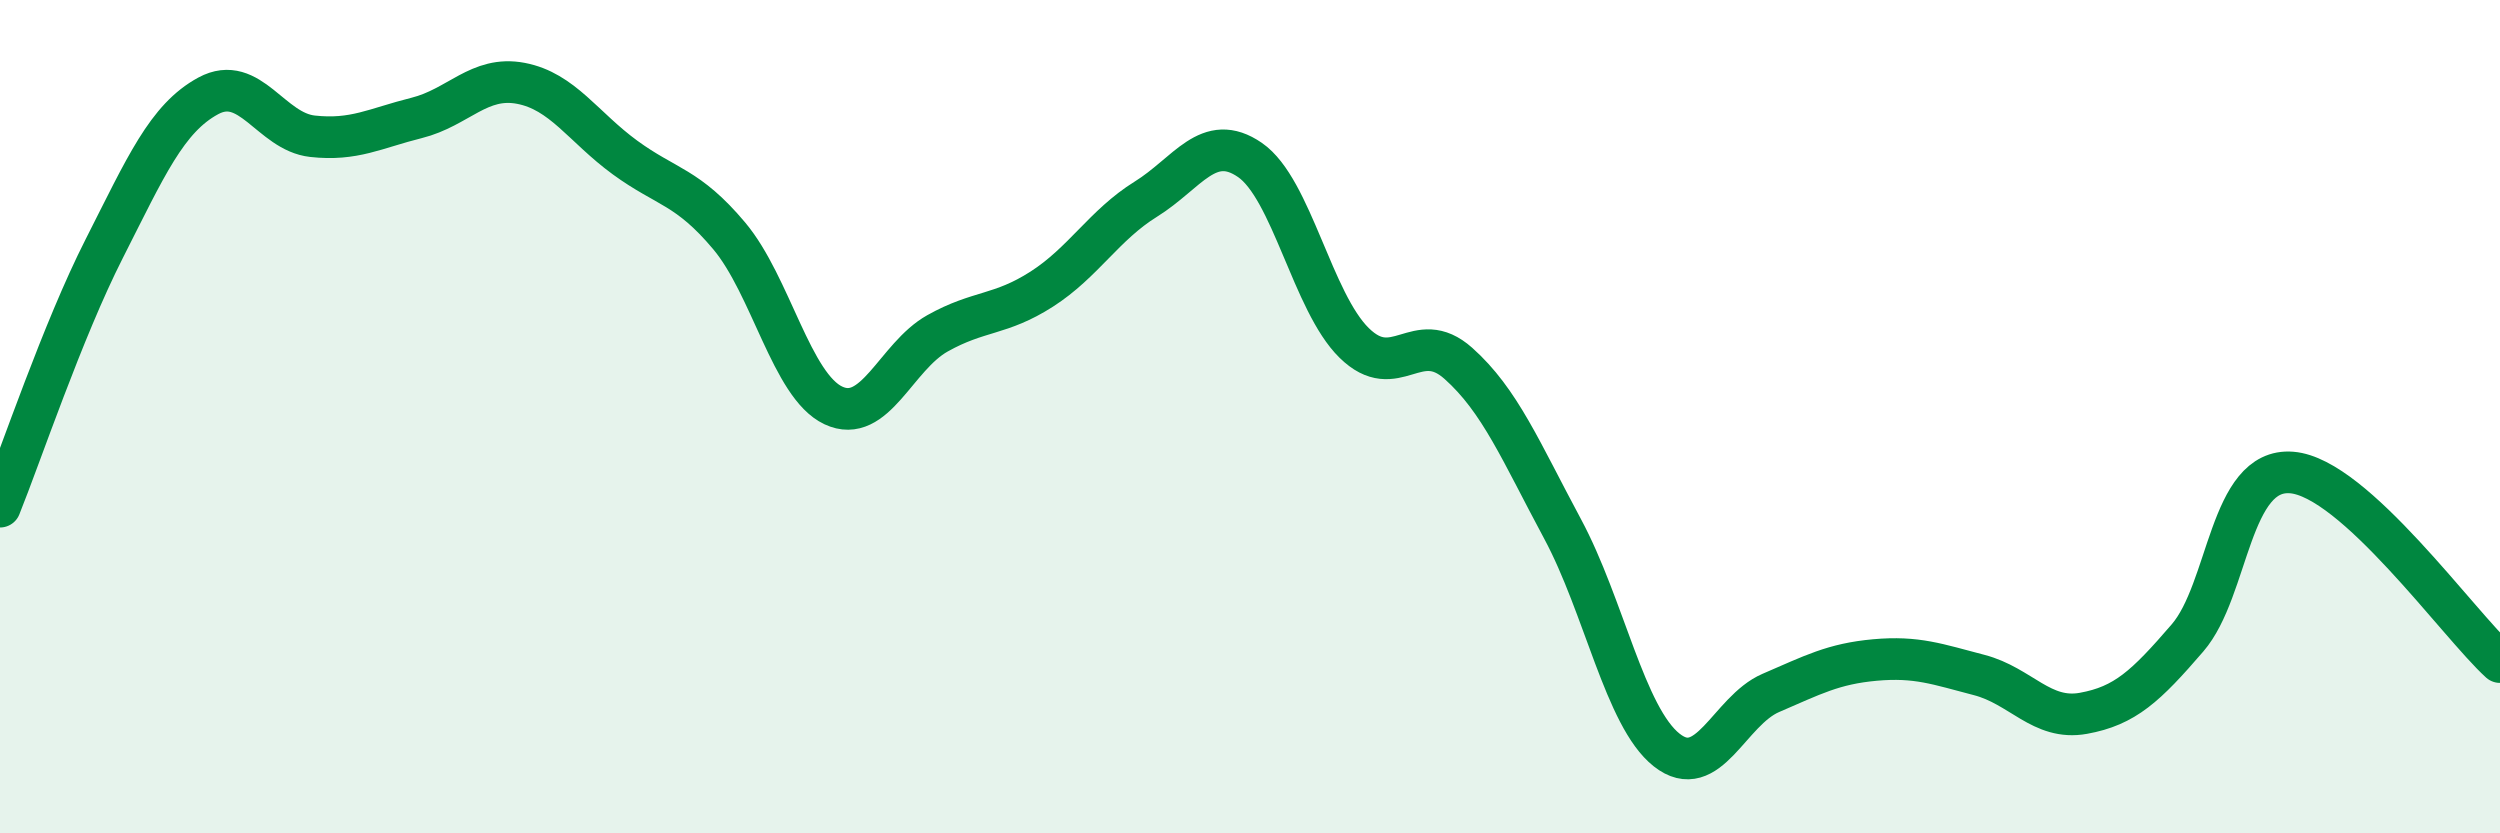
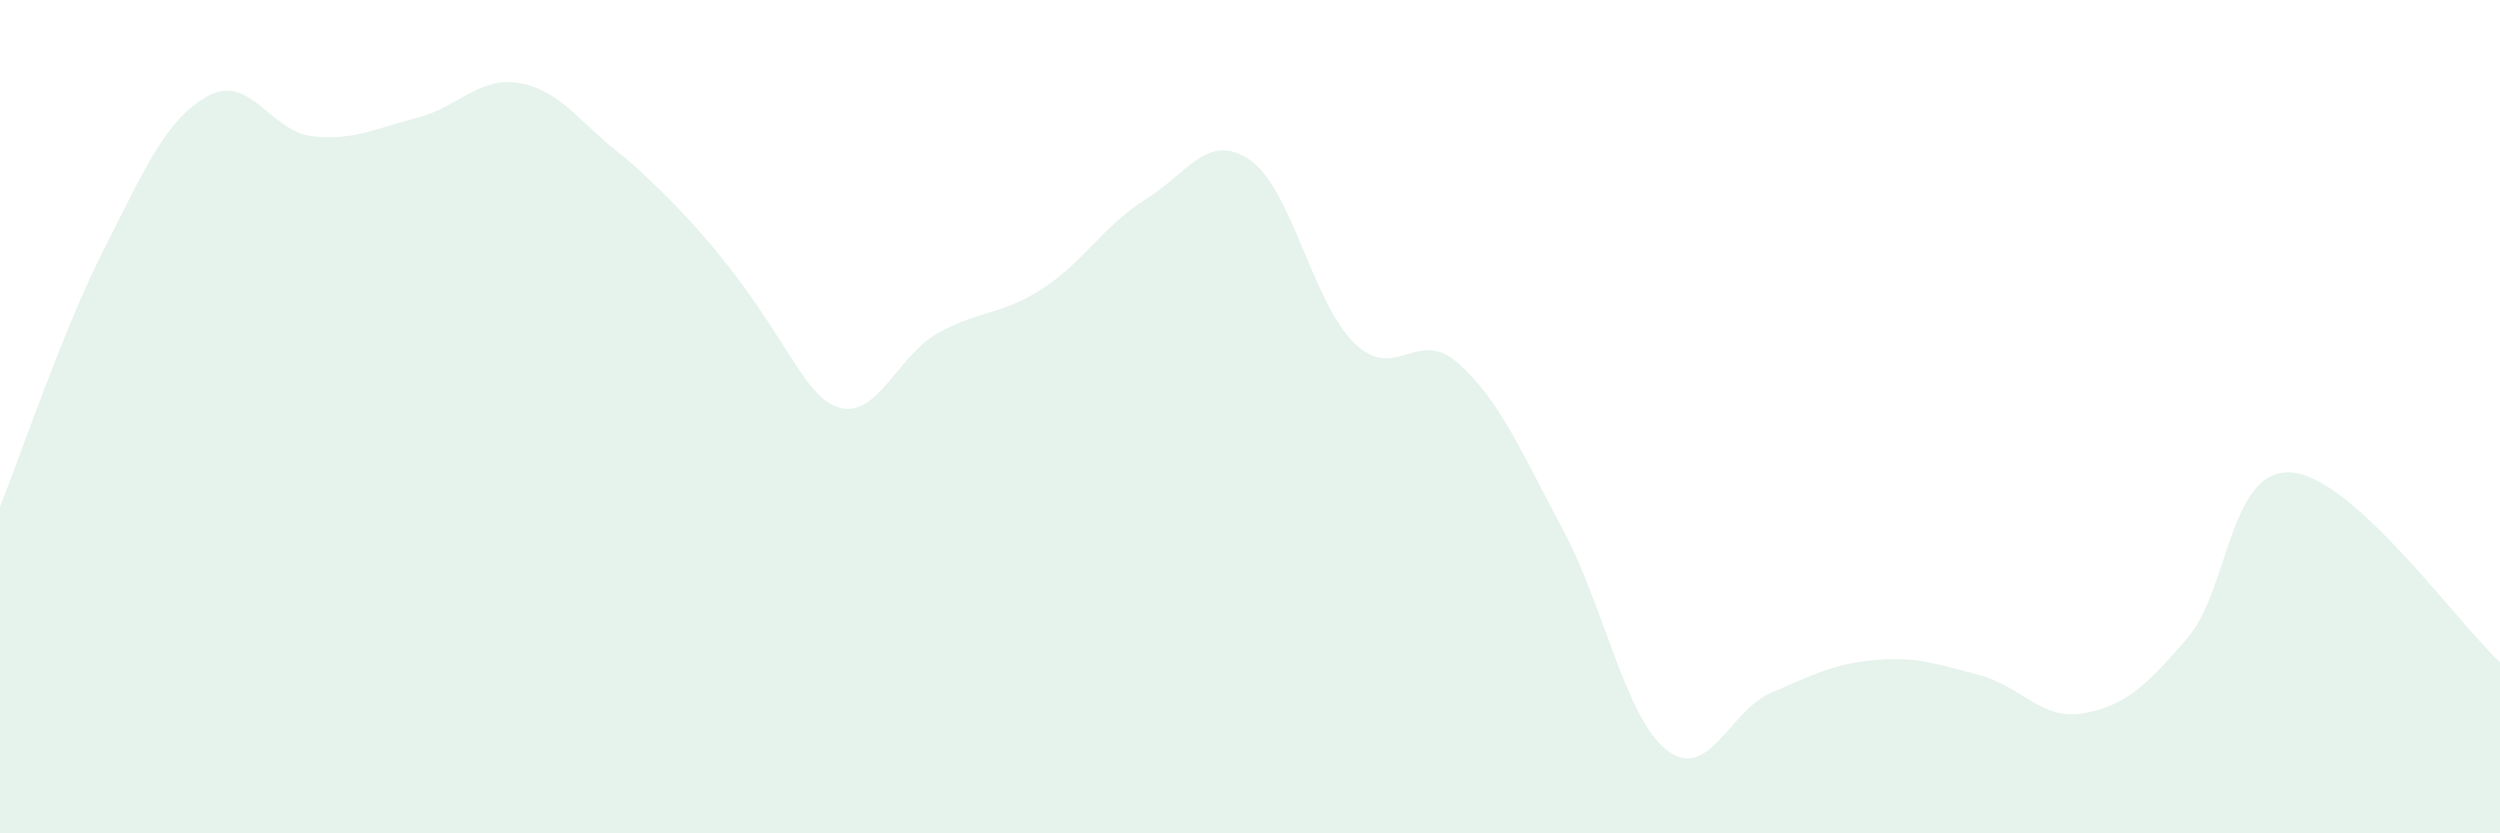
<svg xmlns="http://www.w3.org/2000/svg" width="60" height="20" viewBox="0 0 60 20">
-   <path d="M 0,12.16 C 0.5,10.92 1.5,7.94 2.5,5.97 C 3.5,4 4,2.84 5,2.3 C 6,1.76 6.5,3.16 7.5,3.27 C 8.5,3.38 9,3.08 10,2.83 C 11,2.58 11.5,1.81 12.5,2 C 13.5,2.19 14,3.05 15,3.78 C 16,4.51 16.5,4.47 17.5,5.66 C 18.5,6.85 19,9.26 20,9.73 C 21,10.2 21.5,8.56 22.5,8 C 23.5,7.44 24,7.58 25,6.94 C 26,6.3 26.5,5.4 27.5,4.78 C 28.5,4.16 29,3.15 30,3.84 C 31,4.53 31.5,7.25 32.5,8.23 C 33.5,9.21 34,7.83 35,8.72 C 36,9.61 36.5,10.83 37.5,12.69 C 38.5,14.55 39,17.21 40,18 C 41,18.79 41.5,17.06 42.5,16.63 C 43.5,16.2 44,15.93 45,15.84 C 46,15.75 46.5,15.94 47.5,16.2 C 48.5,16.46 49,17.3 50,17.12 C 51,16.94 51.5,16.47 52.5,15.31 C 53.5,14.15 53.5,11.22 55,11.34 C 56.5,11.46 59,14.98 60,15.89L60 20L0 20Z" fill="#008740" opacity="0.1" stroke-linecap="round" stroke-linejoin="round" />
-   <path d="M 0,12.16 C 0.5,10.92 1.5,7.94 2.5,5.97 C 3.5,4 4,2.84 5,2.3 C 6,1.76 6.5,3.16 7.5,3.27 C 8.5,3.38 9,3.08 10,2.83 C 11,2.58 11.5,1.81 12.5,2 C 13.5,2.19 14,3.05 15,3.78 C 16,4.51 16.5,4.47 17.5,5.66 C 18.5,6.85 19,9.26 20,9.73 C 21,10.2 21.5,8.56 22.5,8 C 23.5,7.44 24,7.58 25,6.94 C 26,6.3 26.5,5.4 27.5,4.78 C 28.5,4.16 29,3.15 30,3.84 C 31,4.53 31.5,7.25 32.5,8.23 C 33.5,9.21 34,7.83 35,8.72 C 36,9.61 36.5,10.83 37.5,12.69 C 38.5,14.55 39,17.21 40,18 C 41,18.79 41.5,17.06 42.5,16.63 C 43.5,16.2 44,15.93 45,15.84 C 46,15.75 46.5,15.94 47.5,16.2 C 48.5,16.46 49,17.3 50,17.12 C 51,16.94 51.5,16.47 52.5,15.31 C 53.5,14.15 53.5,11.22 55,11.34 C 56.5,11.46 59,14.98 60,15.89" stroke="#008740" stroke-width="1" fill="none" stroke-linecap="round" stroke-linejoin="round" />
+   <path d="M 0,12.16 C 0.5,10.92 1.5,7.94 2.5,5.97 C 3.5,4 4,2.84 5,2.3 C 6,1.76 6.5,3.16 7.5,3.27 C 8.5,3.38 9,3.08 10,2.83 C 11,2.58 11.5,1.81 12.5,2 C 13.5,2.19 14,3.05 15,3.78 C 18.5,6.85 19,9.26 20,9.73 C 21,10.2 21.5,8.56 22.5,8 C 23.5,7.44 24,7.58 25,6.94 C 26,6.3 26.5,5.4 27.5,4.78 C 28.5,4.16 29,3.15 30,3.84 C 31,4.53 31.5,7.25 32.5,8.23 C 33.5,9.21 34,7.83 35,8.72 C 36,9.61 36.5,10.83 37.5,12.69 C 38.5,14.55 39,17.21 40,18 C 41,18.79 41.5,17.06 42.5,16.63 C 43.5,16.2 44,15.93 45,15.84 C 46,15.75 46.5,15.94 47.5,16.2 C 48.5,16.46 49,17.3 50,17.12 C 51,16.94 51.5,16.47 52.5,15.31 C 53.5,14.15 53.5,11.22 55,11.34 C 56.5,11.46 59,14.98 60,15.89L60 20L0 20Z" fill="#008740" opacity="0.1" stroke-linecap="round" stroke-linejoin="round" />
</svg>